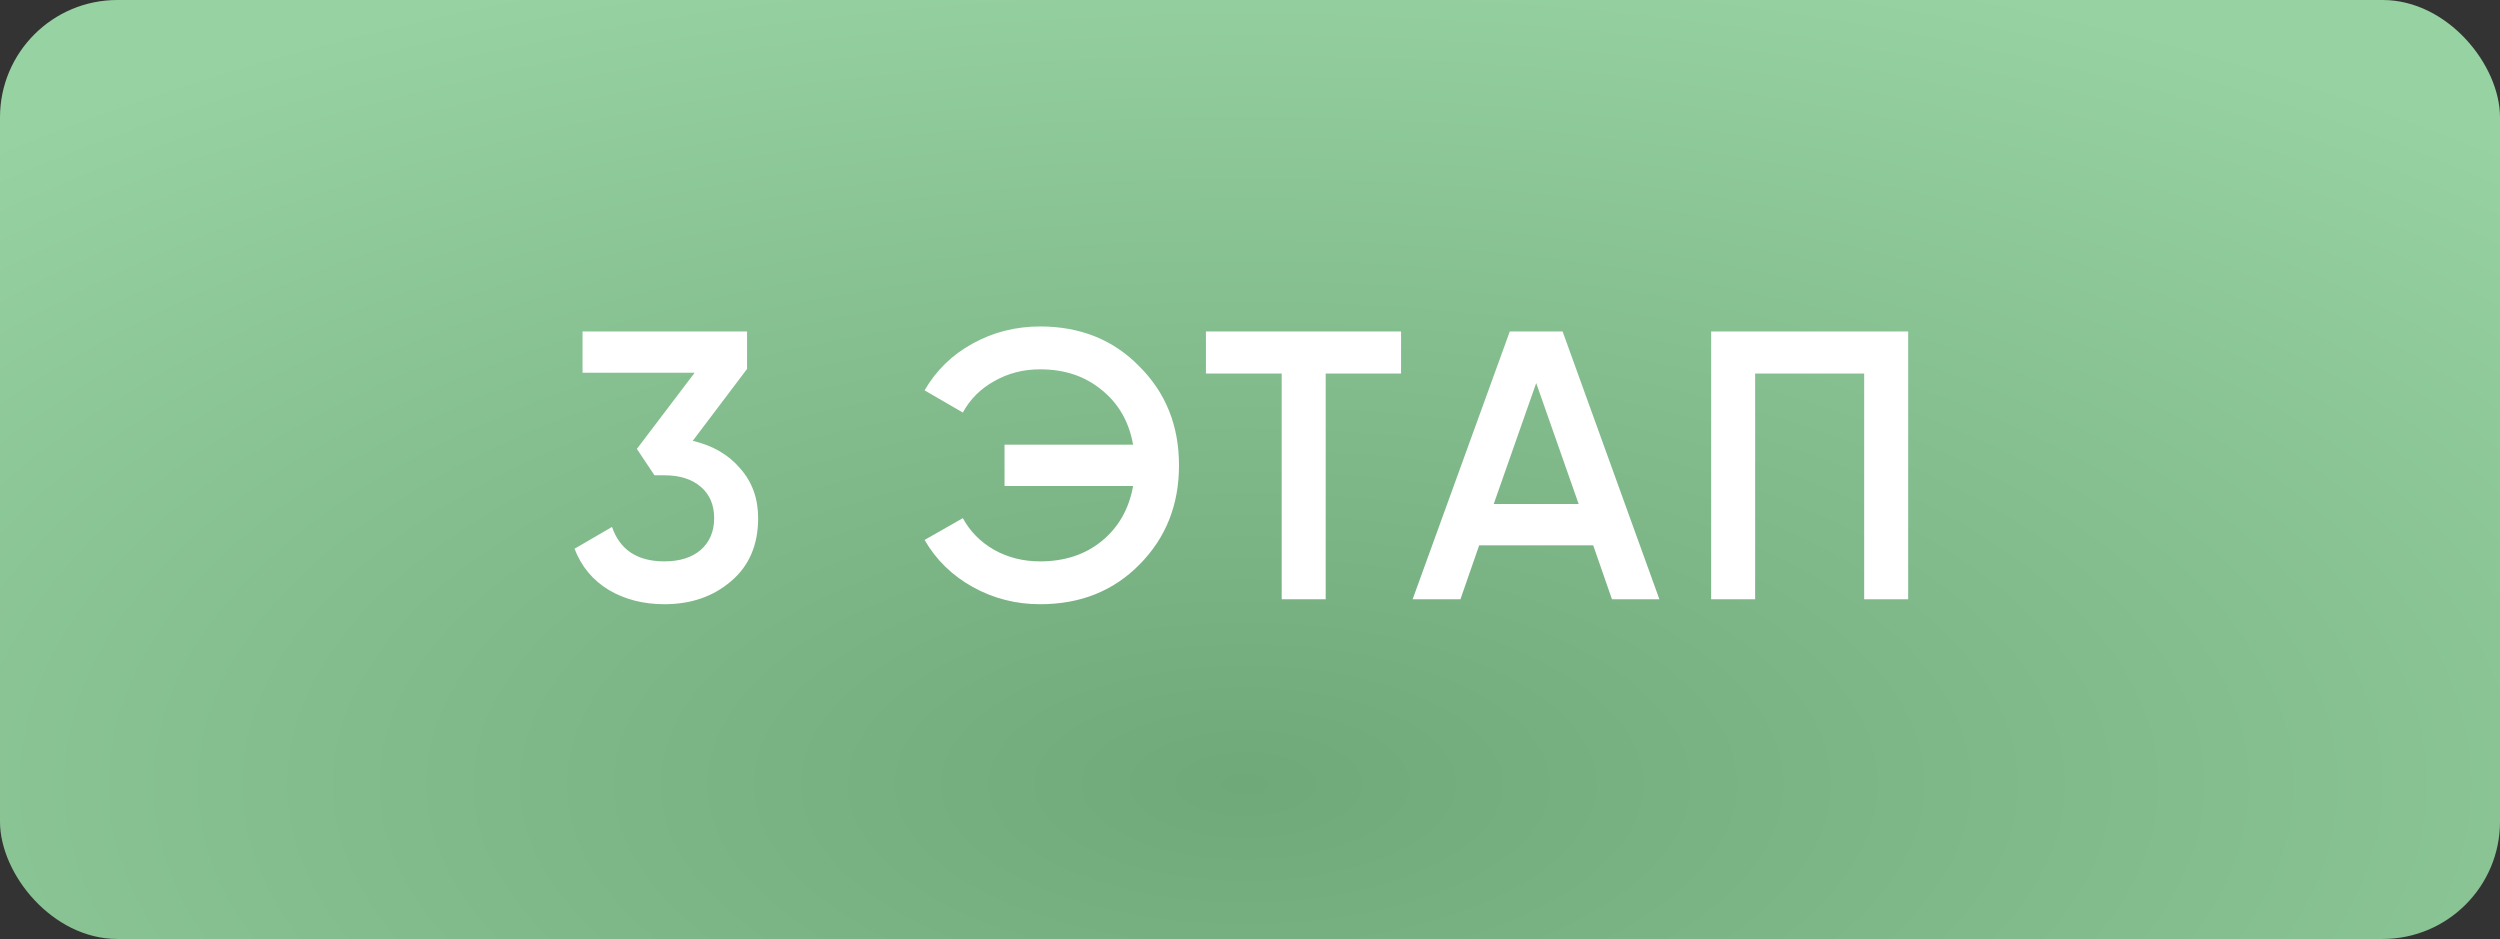
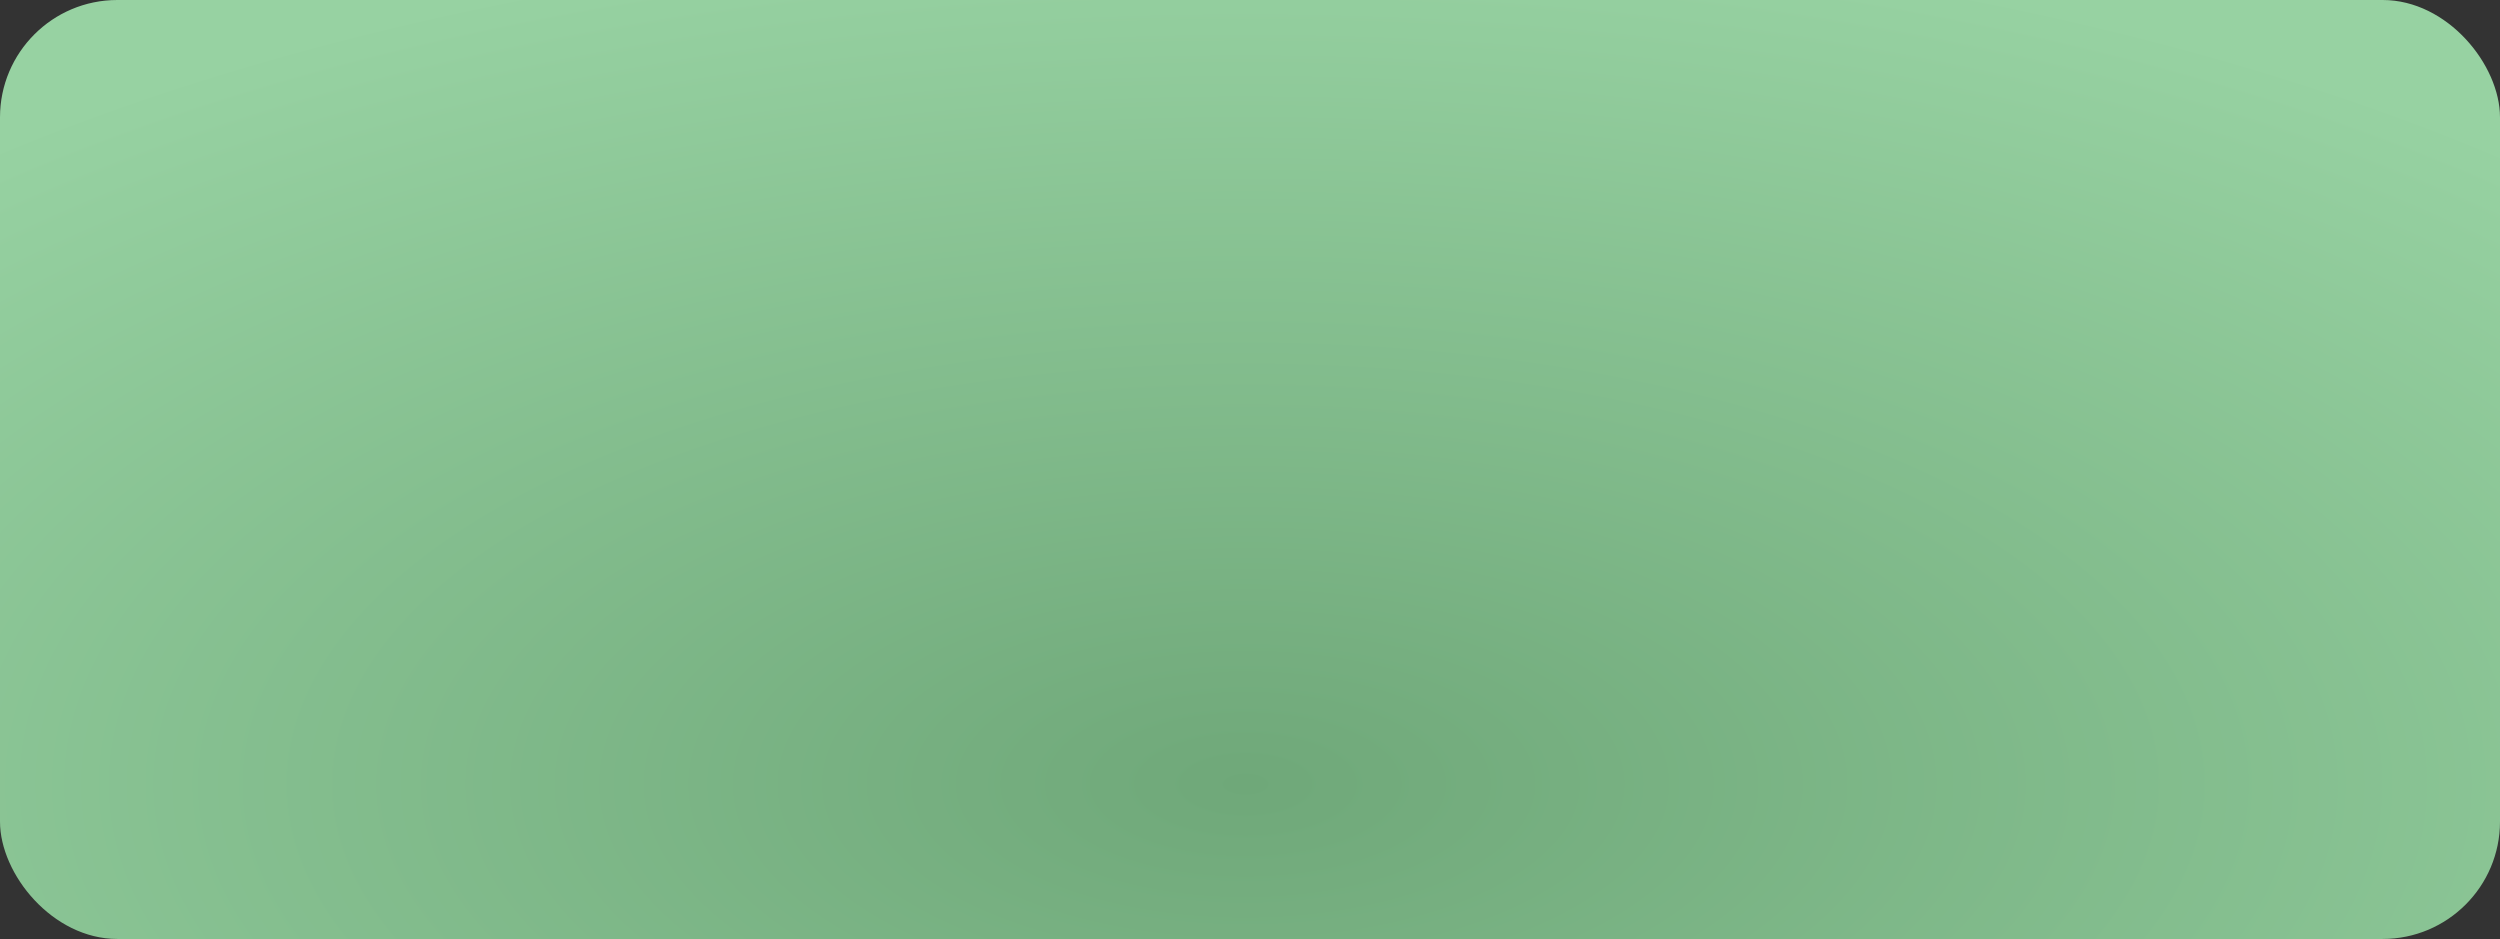
<svg xmlns="http://www.w3.org/2000/svg" width="213" height="80" viewBox="0 0 213 80" fill="none">
  <rect x="0" y="0" width="213" height="80" fill="#333333" stroke="none" />
  <rect width="213" height="80" rx="10" fill="url(#paint0_radial_44_234)" />
-   <path d="M63.649 31.433L59.02 37.561C60.715 37.952 62.063 38.734 63.062 39.908C64.084 41.06 64.594 42.472 64.594 44.145C64.594 46.427 63.823 48.22 62.28 49.524C60.759 50.828 58.868 51.479 56.608 51.479C54.827 51.479 53.251 51.077 51.882 50.273C50.513 49.448 49.535 48.274 48.949 46.753L52.143 44.895C52.816 46.851 54.305 47.829 56.608 47.829C57.912 47.829 58.944 47.503 59.705 46.851C60.466 46.177 60.846 45.275 60.846 44.145C60.846 43.015 60.466 42.124 59.705 41.473C58.944 40.821 57.912 40.495 56.608 40.495H55.761L54.261 38.246L59.184 31.759H49.633V28.239H63.649V31.433ZM88.618 27.815C92.052 27.815 94.877 28.956 97.093 31.238C99.332 33.476 100.451 36.279 100.451 39.647C100.451 43.015 99.332 45.83 97.093 48.09C94.877 50.349 92.052 51.479 88.618 51.479C86.554 51.479 84.642 50.99 82.882 50.013C81.122 49.035 79.752 47.698 78.775 46.003L82.034 44.145C82.643 45.275 83.534 46.177 84.707 46.851C85.88 47.503 87.184 47.829 88.618 47.829C90.705 47.829 92.454 47.253 93.866 46.101C95.301 44.928 96.192 43.363 96.539 41.407H85.587V37.887H96.539C96.192 35.931 95.301 34.378 93.866 33.226C92.454 32.053 90.705 31.466 88.618 31.466C87.184 31.466 85.88 31.803 84.707 32.476C83.534 33.128 82.643 34.019 82.034 35.149L78.775 33.258C79.752 31.564 81.111 30.238 82.849 29.282C84.609 28.304 86.532 27.815 88.618 27.815ZM102.746 28.239H119.37V31.824H112.949V51.056H109.2V31.824H102.746V28.239ZM141.38 51.056H137.338L135.741 46.46H126.027L124.43 51.056H120.356L128.635 28.239H133.133L141.38 51.056ZM130.884 32.639L127.266 42.939H134.502L130.884 32.639ZM145.789 28.239H162.576V51.056H158.827V31.824H149.538V51.056H145.789V28.239Z" fill="white" />
  <defs>
    <radialGradient id="paint0_radial_44_234" cx="0" cy="0" r="1" gradientUnits="userSpaceOnUse" gradientTransform="translate(106.126 66.947) rotate(-90) scale(73.839 160.465)">
      <stop stop-color="#6FA879" />
      <stop offset="1" stop-color="#97D2A2" />
    </radialGradient>
  </defs>
</svg>